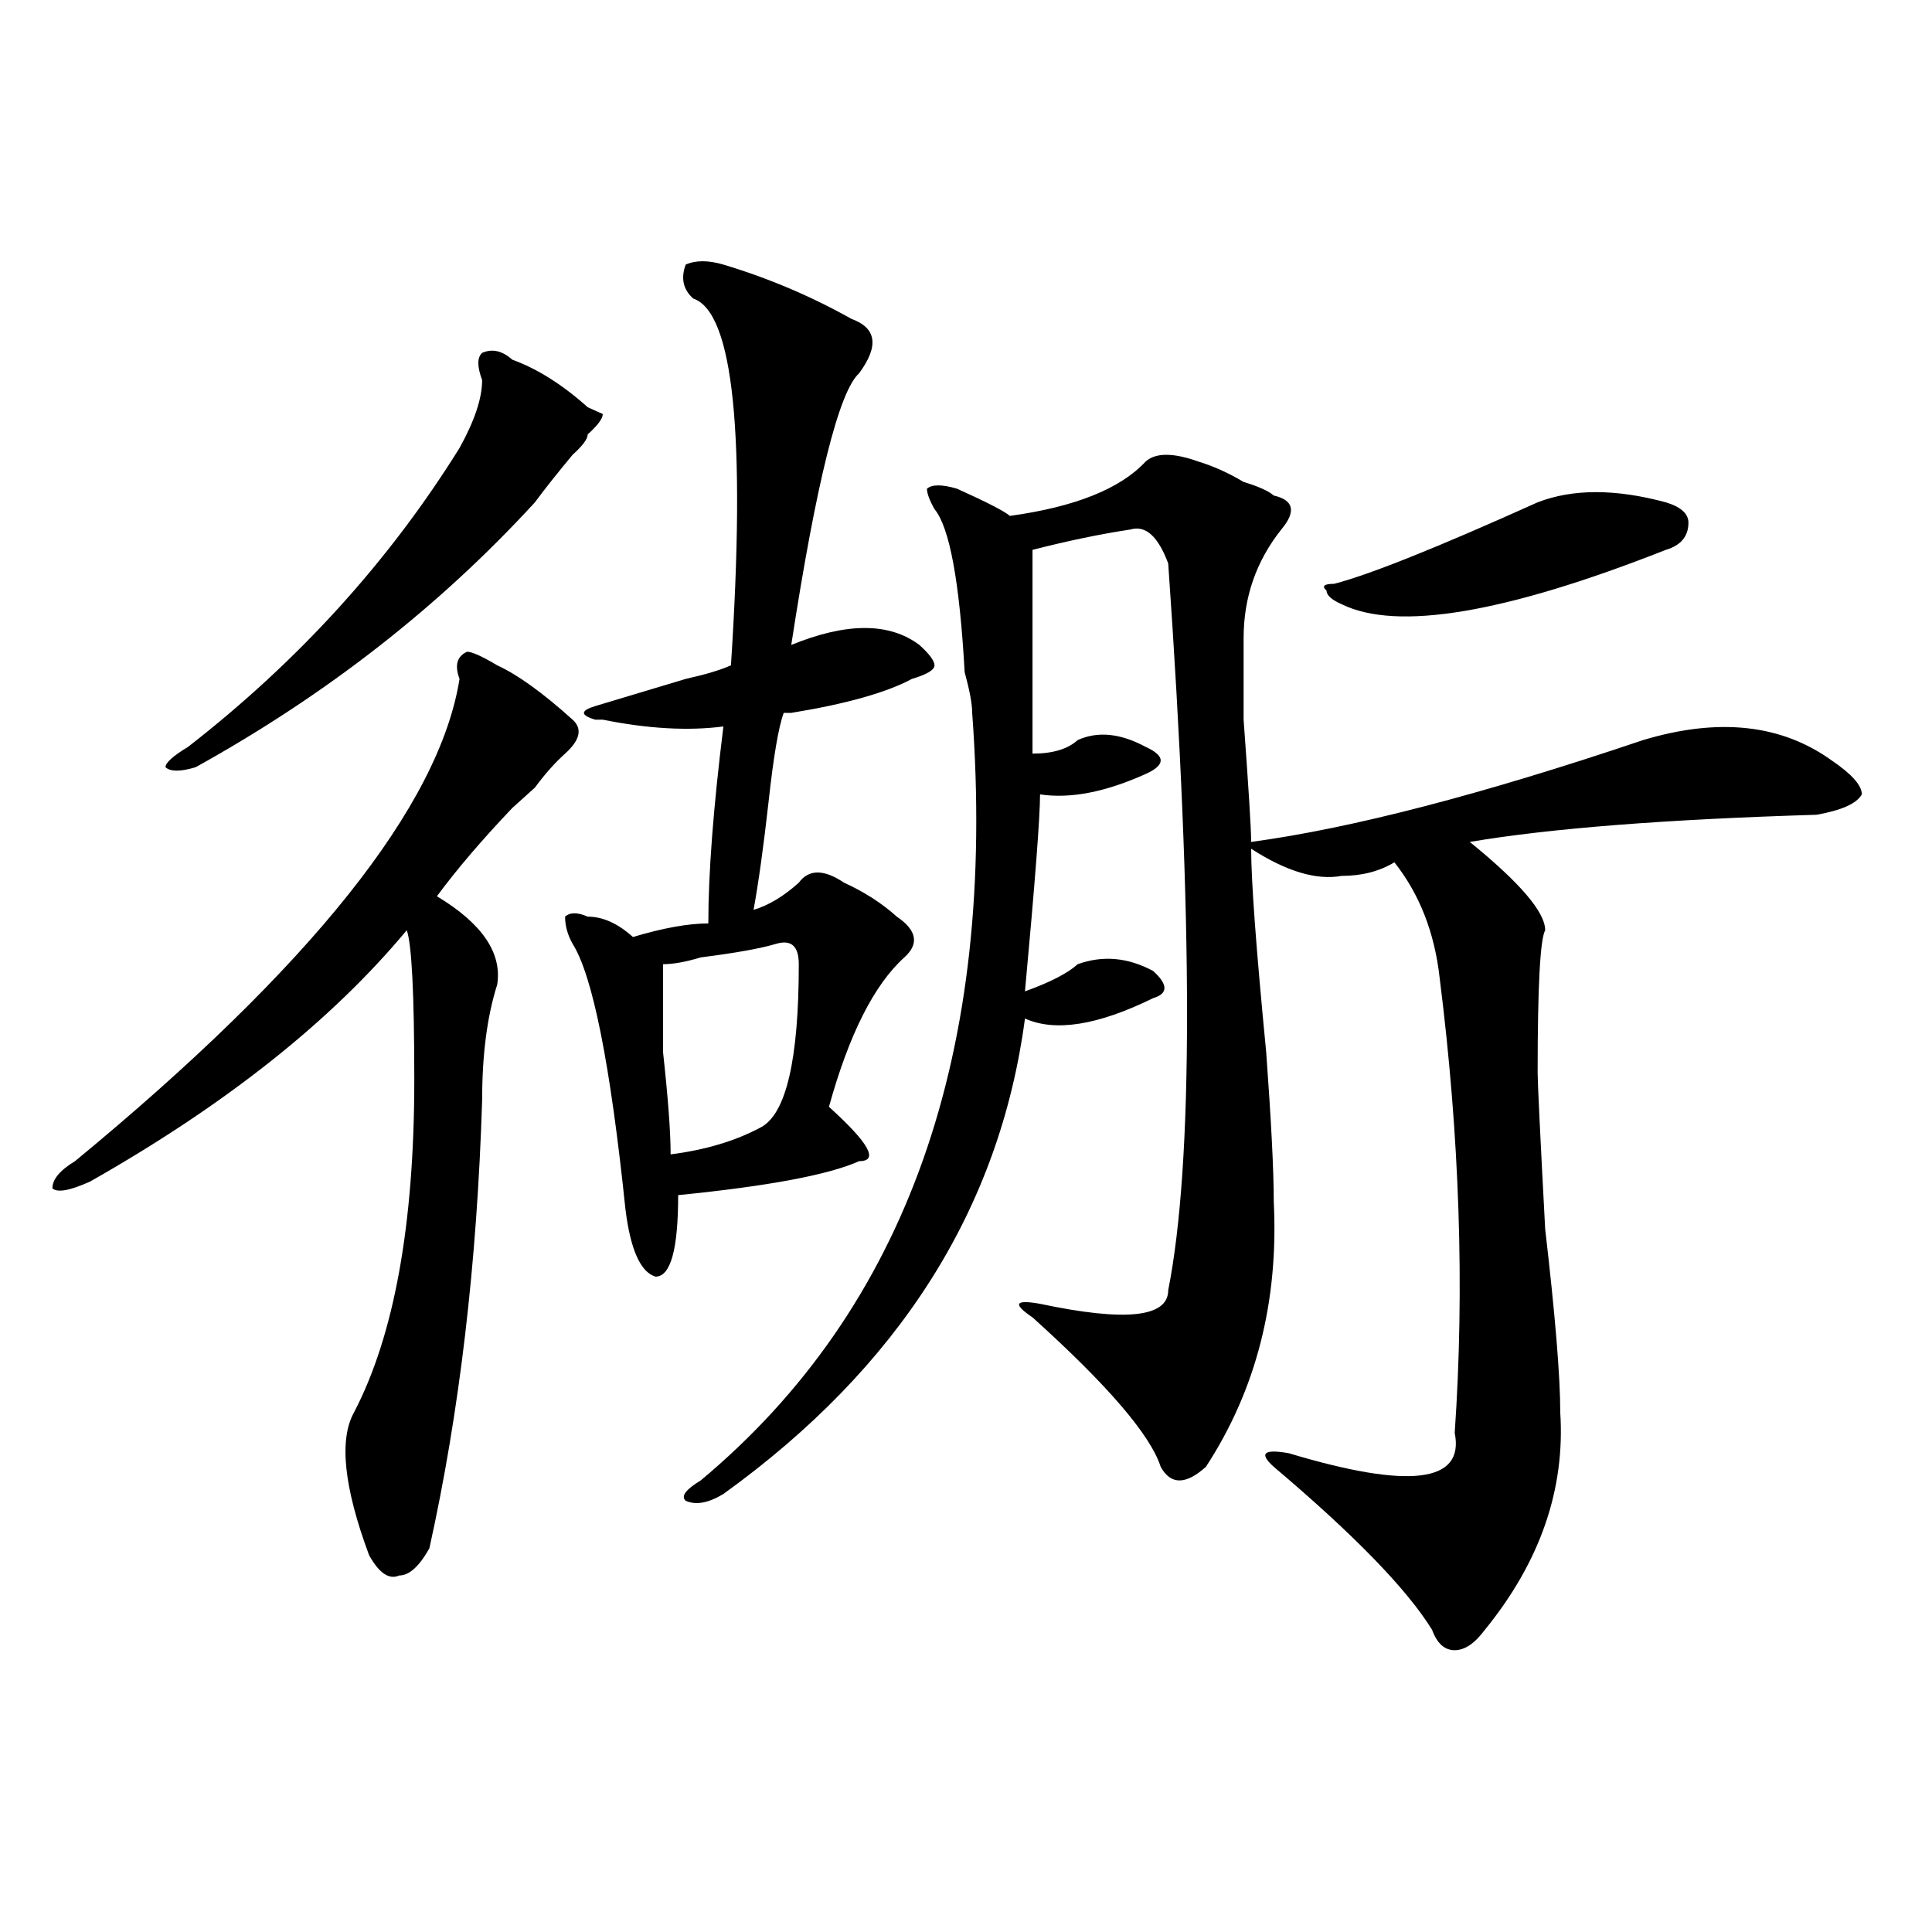
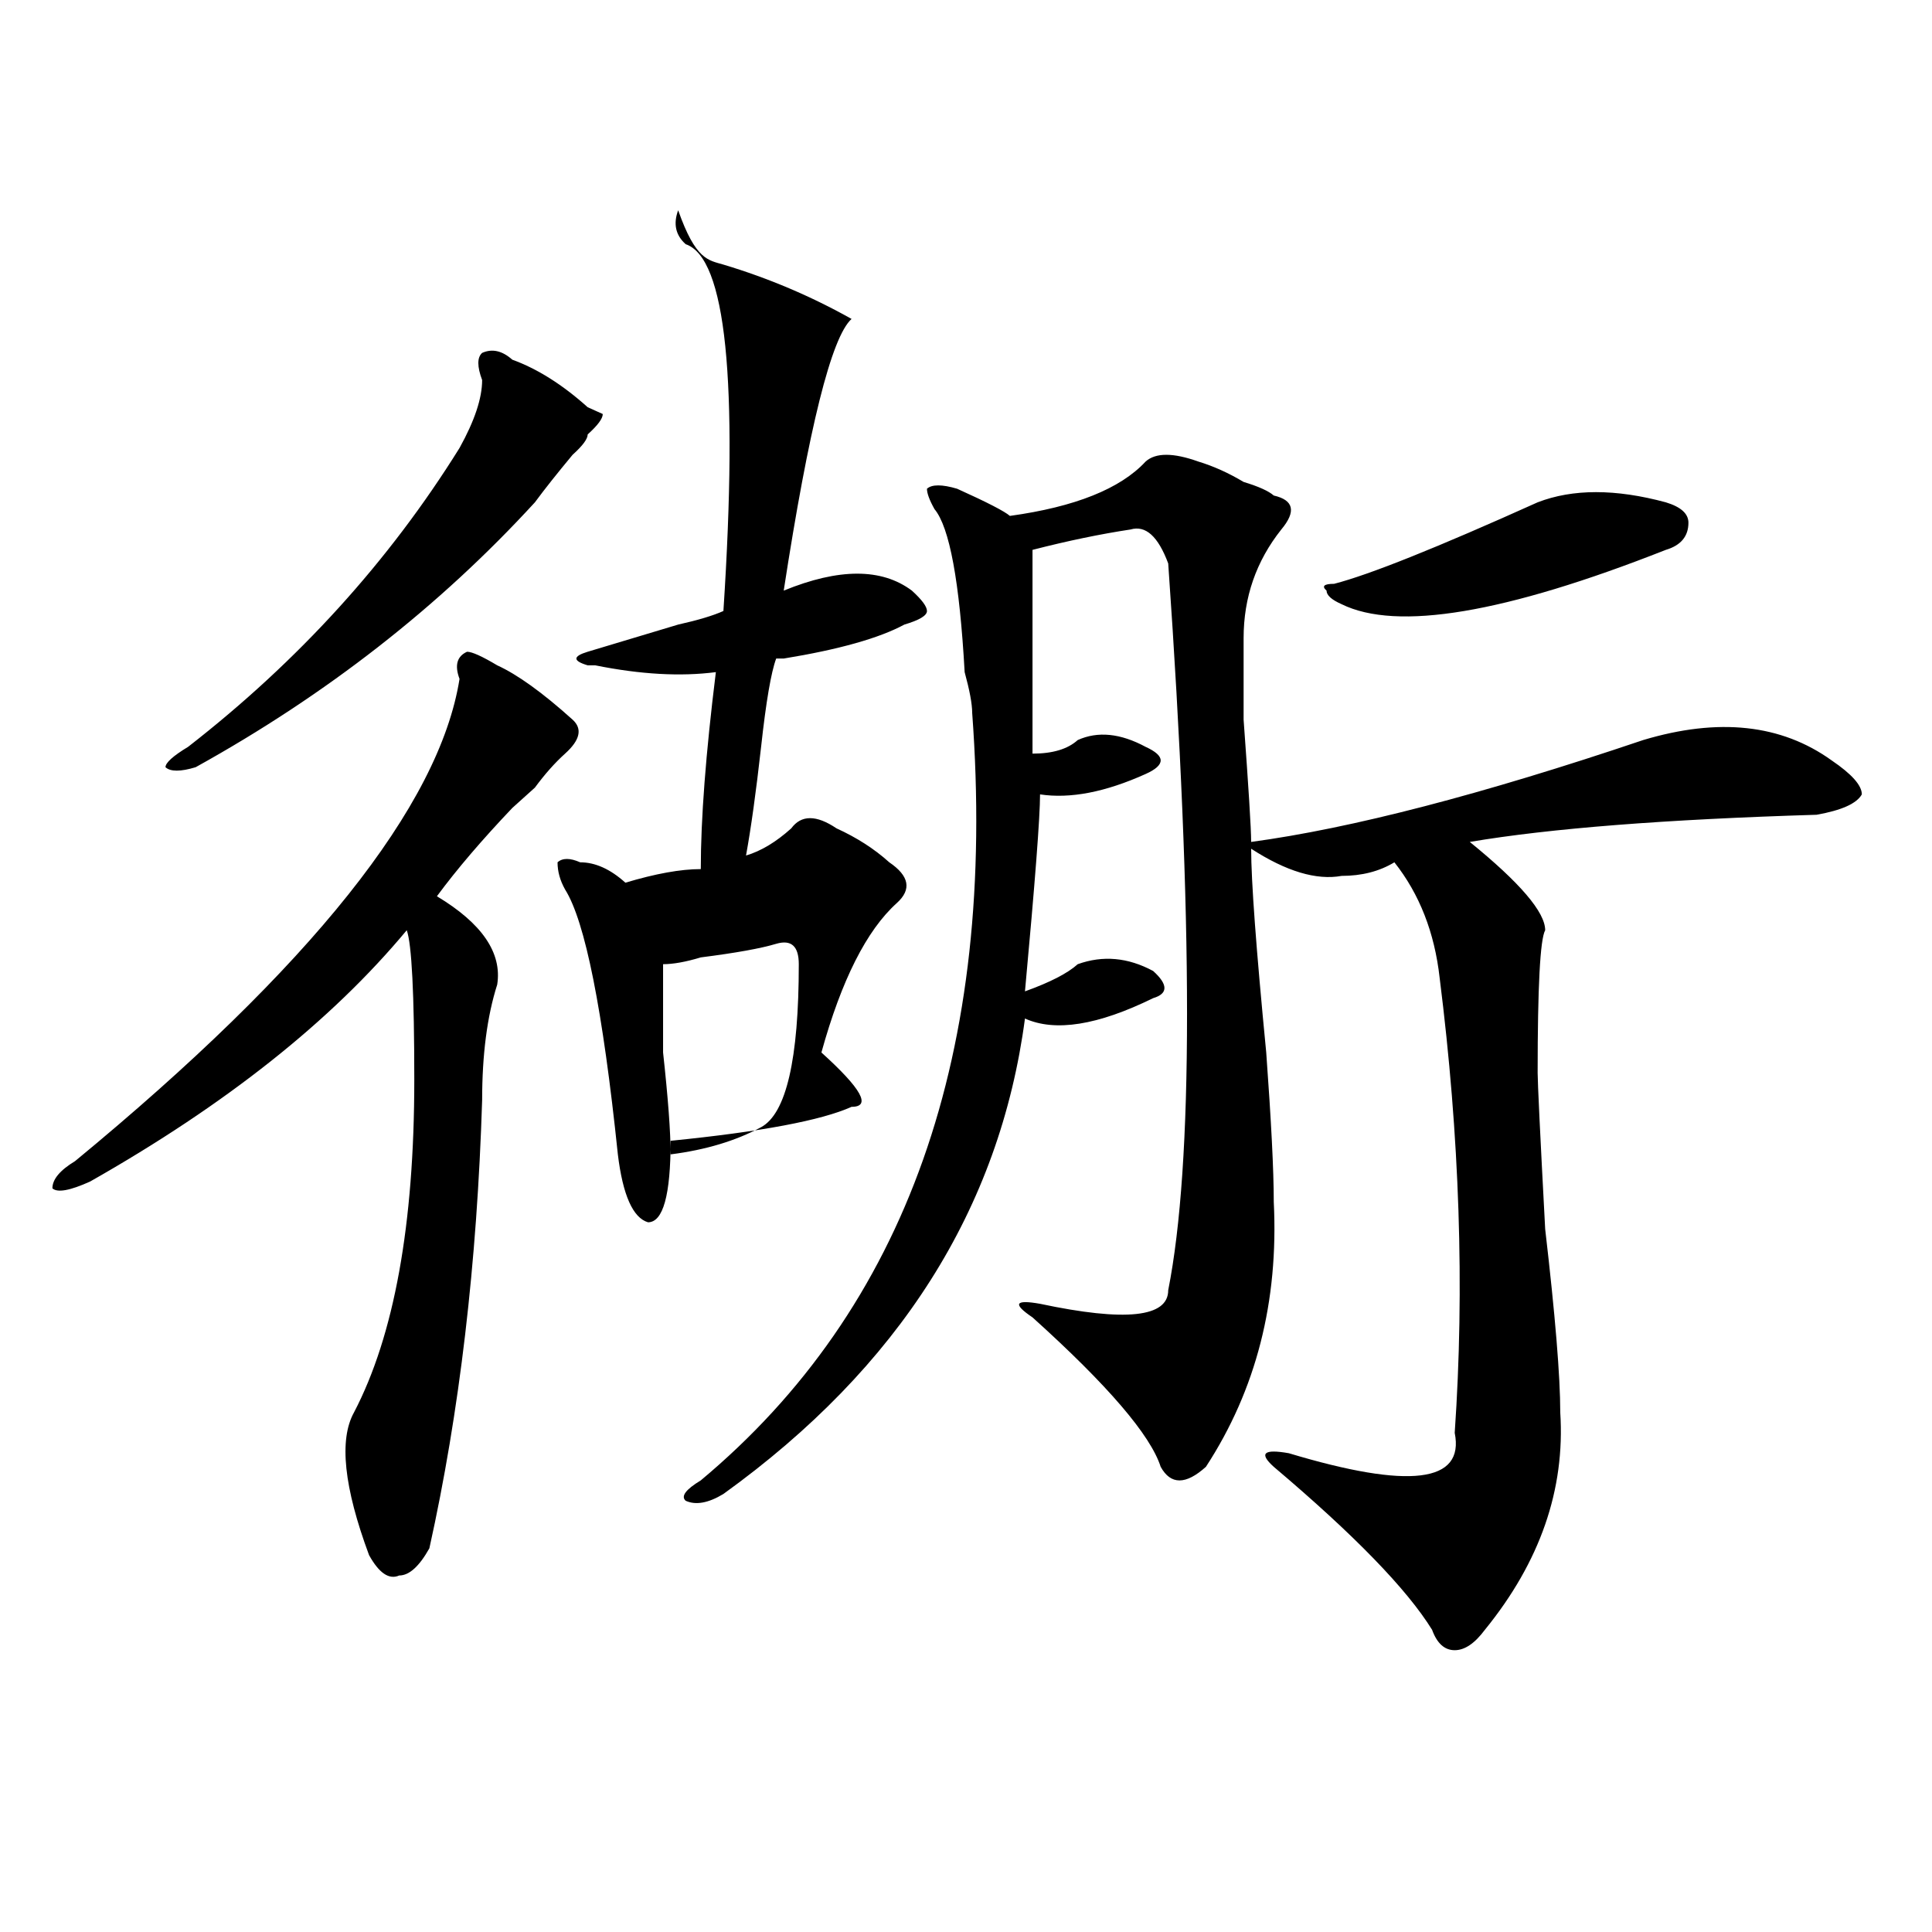
<svg xmlns="http://www.w3.org/2000/svg" version="1.1" id="图层_1" x="0px" y="0px" width="1000px" height="1000px" viewBox="0 0 1000 1000" enable-background="new 0 0 1000 1000" xml:space="preserve">
-   <path d="M257.359,344.375c10.365,4.724,23.414,14.063,39.023,28.125c5.183,4.724,3.902,10.547-3.902,17.578  c-5.244,4.724-10.427,10.547-15.609,17.578c-5.244,4.724-9.146,8.239-11.707,10.547c-15.609,16.425-28.658,31.641-39.023,45.703  c23.414,14.063,33.779,29.333,31.219,45.703c-5.244,16.425-7.805,36.364-7.805,59.766c-2.622,84.375-11.707,161.719-27.316,232.031  c-5.244,9.338-10.427,14.063-15.609,14.063c-5.244,2.307-10.427-1.209-15.609-10.547c-13.049-35.156-15.609-59.766-7.805-73.828  c20.792-39.825,31.219-97.229,31.219-172.266c0-44.495-1.342-70.313-3.902-77.344c-39.023,46.911-93.656,90.253-163.898,130.078  c-10.427,4.724-16.951,5.878-19.512,3.516c0-4.669,3.902-9.339,11.707-14.063c122.253-100.745,188.593-183.966,199.02-249.609  c-2.622-7.031-1.342-11.7,3.902-14.063C244.311,337.344,249.555,339.706,257.359,344.375z M265.164,186.172  c12.987,4.724,25.975,12.909,39.023,24.609l7.805,3.516c0,2.362-2.622,5.878-7.805,10.547c0,2.362-2.622,5.878-7.805,10.547  c-7.805,9.394-14.329,17.578-19.512,24.609c-49.45,53.942-107.985,99.646-175.605,137.109c-7.805,2.362-13.049,2.362-15.609,0  c0-2.308,3.902-5.823,11.707-10.547c57.193-44.495,104.021-96.075,140.484-154.688c7.805-14.063,11.707-25.763,11.707-35.156  c-2.622-7.031-2.622-11.7,0-14.063C254.737,180.349,259.92,181.503,265.164,186.172z M374.43,136.953  c23.414,7.031,45.486,16.425,66.34,28.125c12.987,4.724,14.268,14.063,3.902,28.125c-10.427,9.394-22.134,56.25-35.121,140.625  c28.597-11.7,50.73-11.7,66.34,0c5.183,4.724,7.805,8.239,7.805,10.547c0,2.362-3.902,4.724-11.707,7.031  c-13.049,7.031-33.841,12.909-62.438,17.578h-3.902c-2.622,7.031-5.244,22.302-7.805,45.703c-2.622,23.456-5.244,42.188-7.805,56.25  c7.805-2.308,15.609-7.031,23.414-14.063c5.183-7.031,12.987-7.031,23.414,0c10.365,4.724,19.512,10.547,27.316,17.578  c10.365,7.031,11.707,14.063,3.902,21.094c-15.609,14.063-28.658,39.88-39.023,77.344c20.792,18.786,25.975,28.125,15.609,28.125  c-15.609,7.031-46.828,12.909-93.656,17.578c0,28.125-3.902,42.188-11.707,42.188c-7.805-2.308-13.049-14.063-15.609-35.156  c-7.805-74.981-16.951-120.685-27.316-137.109c-2.622-4.669-3.902-9.339-3.902-14.063c2.561-2.308,6.463-2.308,11.707,0  c7.805,0,15.609,3.516,23.414,10.547c15.609-4.669,28.597-7.031,39.023-7.031c0-25.763,2.561-59.766,7.805-101.953  c-18.231,2.362-39.023,1.208-62.438-3.516h-3.902c-7.805-2.308-7.805-4.669,0-7.031c7.805-2.308,23.414-7.031,46.828-14.063  c10.365-2.308,18.17-4.669,23.414-7.031c7.805-119.531,1.28-182.813-19.512-189.844c-5.244-4.669-6.524-10.547-3.902-17.578  C360.101,134.646,366.625,134.646,374.43,136.953z M401.746,488.516c-7.805,2.362-20.854,4.724-39.023,7.031  c-7.805,2.362-14.329,3.516-19.512,3.516c0,9.394,0,24.609,0,45.703c2.561,23.456,3.902,41.034,3.902,52.734  c18.17-2.308,33.779-7.031,46.828-14.063c12.987-7.031,19.512-35.156,19.512-84.375  C413.453,489.724,409.551,486.208,401.746,488.516z M620.277,238.906c7.805,2.362,15.609,5.878,23.414,10.547  c7.805,2.362,12.987,4.724,15.609,7.031c10.365,2.362,11.707,8.239,3.902,17.578c-13.049,16.425-19.512,35.156-19.512,56.25  c0,2.362,0,16.425,0,42.188c2.561,35.156,3.902,56.25,3.902,63.281c52.011-7.031,119.631-24.609,202.922-52.734  c39.023-11.7,71.522-8.185,97.559,10.547c10.365,7.031,15.609,12.909,15.609,17.578c-2.622,4.724-10.427,8.239-23.414,10.547  c-78.047,2.362-137.924,7.031-179.508,14.063c25.975,21.094,39.023,36.364,39.023,45.703c-2.622,4.724-3.902,29.333-3.902,73.828  c0,4.724,1.28,31.641,3.902,80.859c5.183,44.55,7.805,76.19,7.805,94.922c2.561,39.88-10.427,77.344-39.023,112.5  c-5.244,7.031-10.427,10.547-15.609,10.547c-5.244,0-9.146-3.516-11.707-10.547c-13.049-21.094-40.365-49.219-81.949-84.375  c-7.805-7.031-5.244-9.339,7.805-7.031c62.438,18.786,91.034,15.271,85.852-10.547c5.183-74.981,2.561-153.479-7.805-235.547  c-2.622-23.401-10.427-43.341-23.414-59.766c-7.805,4.724-16.951,7.031-27.316,7.031c-13.049,2.362-28.658-2.308-46.828-14.063  c0,16.425,2.561,51.581,7.805,105.469c2.561,35.156,3.902,60.974,3.902,77.344c2.561,51.581-9.146,97.284-35.121,137.109  c-10.427,9.394-18.231,9.394-23.414,0c-5.244-16.37-27.316-42.188-66.34-77.344c-10.427-7.031-9.146-9.339,3.902-7.031  c44.206,9.394,66.34,7.031,66.34-7.031c12.987-65.589,12.987-190.997,0-376.172c-5.244-14.063-11.707-19.886-19.512-17.578  c-15.609,2.362-32.561,5.878-50.73,10.547v105.469c10.365,0,18.17-2.308,23.414-7.031c10.365-4.669,22.072-3.516,35.121,3.516  c5.183,2.362,7.805,4.724,7.805,7.031c0,2.362-2.622,4.724-7.805,7.031c-20.854,9.394-39.023,12.909-54.633,10.547  c0,11.755-2.622,45.703-7.805,101.953c12.987-4.669,22.072-9.339,27.316-14.063c12.987-4.669,25.975-3.516,39.023,3.516  c7.805,7.031,7.805,11.755,0,14.063c-28.658,14.063-50.73,17.578-66.34,10.547c-13.049,98.438-65.06,180.505-156.094,246.094  c-7.805,4.724-14.329,5.878-19.512,3.516c-2.622-2.308,0-5.823,7.805-10.547c106.644-89.044,153.472-221.484,140.484-397.266  c0-4.669-1.342-11.7-3.902-21.094c-2.622-46.856-7.805-74.981-15.609-84.375c-2.622-4.669-3.902-8.185-3.902-10.547  c2.561-2.308,7.805-2.308,15.609,0c15.609,7.031,24.694,11.755,27.316,14.063c33.779-4.669,57.193-14.063,70.242-28.125  C598.144,234.237,607.229,234.237,620.277,238.906z M862.223,260c7.805,2.362,11.707,5.878,11.707,10.547  c0,7.031-3.902,11.755-11.707,14.063c-83.291,32.849-139.204,42.188-167.801,28.125c-5.244-2.308-7.805-4.669-7.805-7.031  c-2.622-2.308-1.342-3.516,3.902-3.516c18.17-4.669,53.291-18.731,105.363-42.188C814.053,252.969,836.187,252.969,862.223,260z" />
+   <path d="M257.359,344.375c10.365,4.724,23.414,14.063,39.023,28.125c5.183,4.724,3.902,10.547-3.902,17.578  c-5.244,4.724-10.427,10.547-15.609,17.578c-5.244,4.724-9.146,8.239-11.707,10.547c-15.609,16.425-28.658,31.641-39.023,45.703  c23.414,14.063,33.779,29.333,31.219,45.703c-5.244,16.425-7.805,36.364-7.805,59.766c-2.622,84.375-11.707,161.719-27.316,232.031  c-5.244,9.338-10.427,14.063-15.609,14.063c-5.244,2.307-10.427-1.209-15.609-10.547c-13.049-35.156-15.609-59.766-7.805-73.828  c20.792-39.825,31.219-97.229,31.219-172.266c0-44.495-1.342-70.313-3.902-77.344c-39.023,46.911-93.656,90.253-163.898,130.078  c-10.427,4.724-16.951,5.878-19.512,3.516c0-4.669,3.902-9.339,11.707-14.063c122.253-100.745,188.593-183.966,199.02-249.609  c-2.622-7.031-1.342-11.7,3.902-14.063C244.311,337.344,249.555,339.706,257.359,344.375z M265.164,186.172  c12.987,4.724,25.975,12.909,39.023,24.609l7.805,3.516c0,2.362-2.622,5.878-7.805,10.547c0,2.362-2.622,5.878-7.805,10.547  c-7.805,9.394-14.329,17.578-19.512,24.609c-49.45,53.942-107.985,99.646-175.605,137.109c-7.805,2.362-13.049,2.362-15.609,0  c0-2.308,3.902-5.823,11.707-10.547c57.193-44.495,104.021-96.075,140.484-154.688c7.805-14.063,11.707-25.763,11.707-35.156  c-2.622-7.031-2.622-11.7,0-14.063C254.737,180.349,259.92,181.503,265.164,186.172z M374.43,136.953  c23.414,7.031,45.486,16.425,66.34,28.125c-10.427,9.394-22.134,56.25-35.121,140.625  c28.597-11.7,50.73-11.7,66.34,0c5.183,4.724,7.805,8.239,7.805,10.547c0,2.362-3.902,4.724-11.707,7.031  c-13.049,7.031-33.841,12.909-62.438,17.578h-3.902c-2.622,7.031-5.244,22.302-7.805,45.703c-2.622,23.456-5.244,42.188-7.805,56.25  c7.805-2.308,15.609-7.031,23.414-14.063c5.183-7.031,12.987-7.031,23.414,0c10.365,4.724,19.512,10.547,27.316,17.578  c10.365,7.031,11.707,14.063,3.902,21.094c-15.609,14.063-28.658,39.88-39.023,77.344c20.792,18.786,25.975,28.125,15.609,28.125  c-15.609,7.031-46.828,12.909-93.656,17.578c0,28.125-3.902,42.188-11.707,42.188c-7.805-2.308-13.049-14.063-15.609-35.156  c-7.805-74.981-16.951-120.685-27.316-137.109c-2.622-4.669-3.902-9.339-3.902-14.063c2.561-2.308,6.463-2.308,11.707,0  c7.805,0,15.609,3.516,23.414,10.547c15.609-4.669,28.597-7.031,39.023-7.031c0-25.763,2.561-59.766,7.805-101.953  c-18.231,2.362-39.023,1.208-62.438-3.516h-3.902c-7.805-2.308-7.805-4.669,0-7.031c7.805-2.308,23.414-7.031,46.828-14.063  c10.365-2.308,18.17-4.669,23.414-7.031c7.805-119.531,1.28-182.813-19.512-189.844c-5.244-4.669-6.524-10.547-3.902-17.578  C360.101,134.646,366.625,134.646,374.43,136.953z M401.746,488.516c-7.805,2.362-20.854,4.724-39.023,7.031  c-7.805,2.362-14.329,3.516-19.512,3.516c0,9.394,0,24.609,0,45.703c2.561,23.456,3.902,41.034,3.902,52.734  c18.17-2.308,33.779-7.031,46.828-14.063c12.987-7.031,19.512-35.156,19.512-84.375  C413.453,489.724,409.551,486.208,401.746,488.516z M620.277,238.906c7.805,2.362,15.609,5.878,23.414,10.547  c7.805,2.362,12.987,4.724,15.609,7.031c10.365,2.362,11.707,8.239,3.902,17.578c-13.049,16.425-19.512,35.156-19.512,56.25  c0,2.362,0,16.425,0,42.188c2.561,35.156,3.902,56.25,3.902,63.281c52.011-7.031,119.631-24.609,202.922-52.734  c39.023-11.7,71.522-8.185,97.559,10.547c10.365,7.031,15.609,12.909,15.609,17.578c-2.622,4.724-10.427,8.239-23.414,10.547  c-78.047,2.362-137.924,7.031-179.508,14.063c25.975,21.094,39.023,36.364,39.023,45.703c-2.622,4.724-3.902,29.333-3.902,73.828  c0,4.724,1.28,31.641,3.902,80.859c5.183,44.55,7.805,76.19,7.805,94.922c2.561,39.88-10.427,77.344-39.023,112.5  c-5.244,7.031-10.427,10.547-15.609,10.547c-5.244,0-9.146-3.516-11.707-10.547c-13.049-21.094-40.365-49.219-81.949-84.375  c-7.805-7.031-5.244-9.339,7.805-7.031c62.438,18.786,91.034,15.271,85.852-10.547c5.183-74.981,2.561-153.479-7.805-235.547  c-2.622-23.401-10.427-43.341-23.414-59.766c-7.805,4.724-16.951,7.031-27.316,7.031c-13.049,2.362-28.658-2.308-46.828-14.063  c0,16.425,2.561,51.581,7.805,105.469c2.561,35.156,3.902,60.974,3.902,77.344c2.561,51.581-9.146,97.284-35.121,137.109  c-10.427,9.394-18.231,9.394-23.414,0c-5.244-16.37-27.316-42.188-66.34-77.344c-10.427-7.031-9.146-9.339,3.902-7.031  c44.206,9.394,66.34,7.031,66.34-7.031c12.987-65.589,12.987-190.997,0-376.172c-5.244-14.063-11.707-19.886-19.512-17.578  c-15.609,2.362-32.561,5.878-50.73,10.547v105.469c10.365,0,18.17-2.308,23.414-7.031c10.365-4.669,22.072-3.516,35.121,3.516  c5.183,2.362,7.805,4.724,7.805,7.031c0,2.362-2.622,4.724-7.805,7.031c-20.854,9.394-39.023,12.909-54.633,10.547  c0,11.755-2.622,45.703-7.805,101.953c12.987-4.669,22.072-9.339,27.316-14.063c12.987-4.669,25.975-3.516,39.023,3.516  c7.805,7.031,7.805,11.755,0,14.063c-28.658,14.063-50.73,17.578-66.34,10.547c-13.049,98.438-65.06,180.505-156.094,246.094  c-7.805,4.724-14.329,5.878-19.512,3.516c-2.622-2.308,0-5.823,7.805-10.547c106.644-89.044,153.472-221.484,140.484-397.266  c0-4.669-1.342-11.7-3.902-21.094c-2.622-46.856-7.805-74.981-15.609-84.375c-2.622-4.669-3.902-8.185-3.902-10.547  c2.561-2.308,7.805-2.308,15.609,0c15.609,7.031,24.694,11.755,27.316,14.063c33.779-4.669,57.193-14.063,70.242-28.125  C598.144,234.237,607.229,234.237,620.277,238.906z M862.223,260c7.805,2.362,11.707,5.878,11.707,10.547  c0,7.031-3.902,11.755-11.707,14.063c-83.291,32.849-139.204,42.188-167.801,28.125c-5.244-2.308-7.805-4.669-7.805-7.031  c-2.622-2.308-1.342-3.516,3.902-3.516c18.17-4.669,53.291-18.731,105.363-42.188C814.053,252.969,836.187,252.969,862.223,260z" />
</svg>